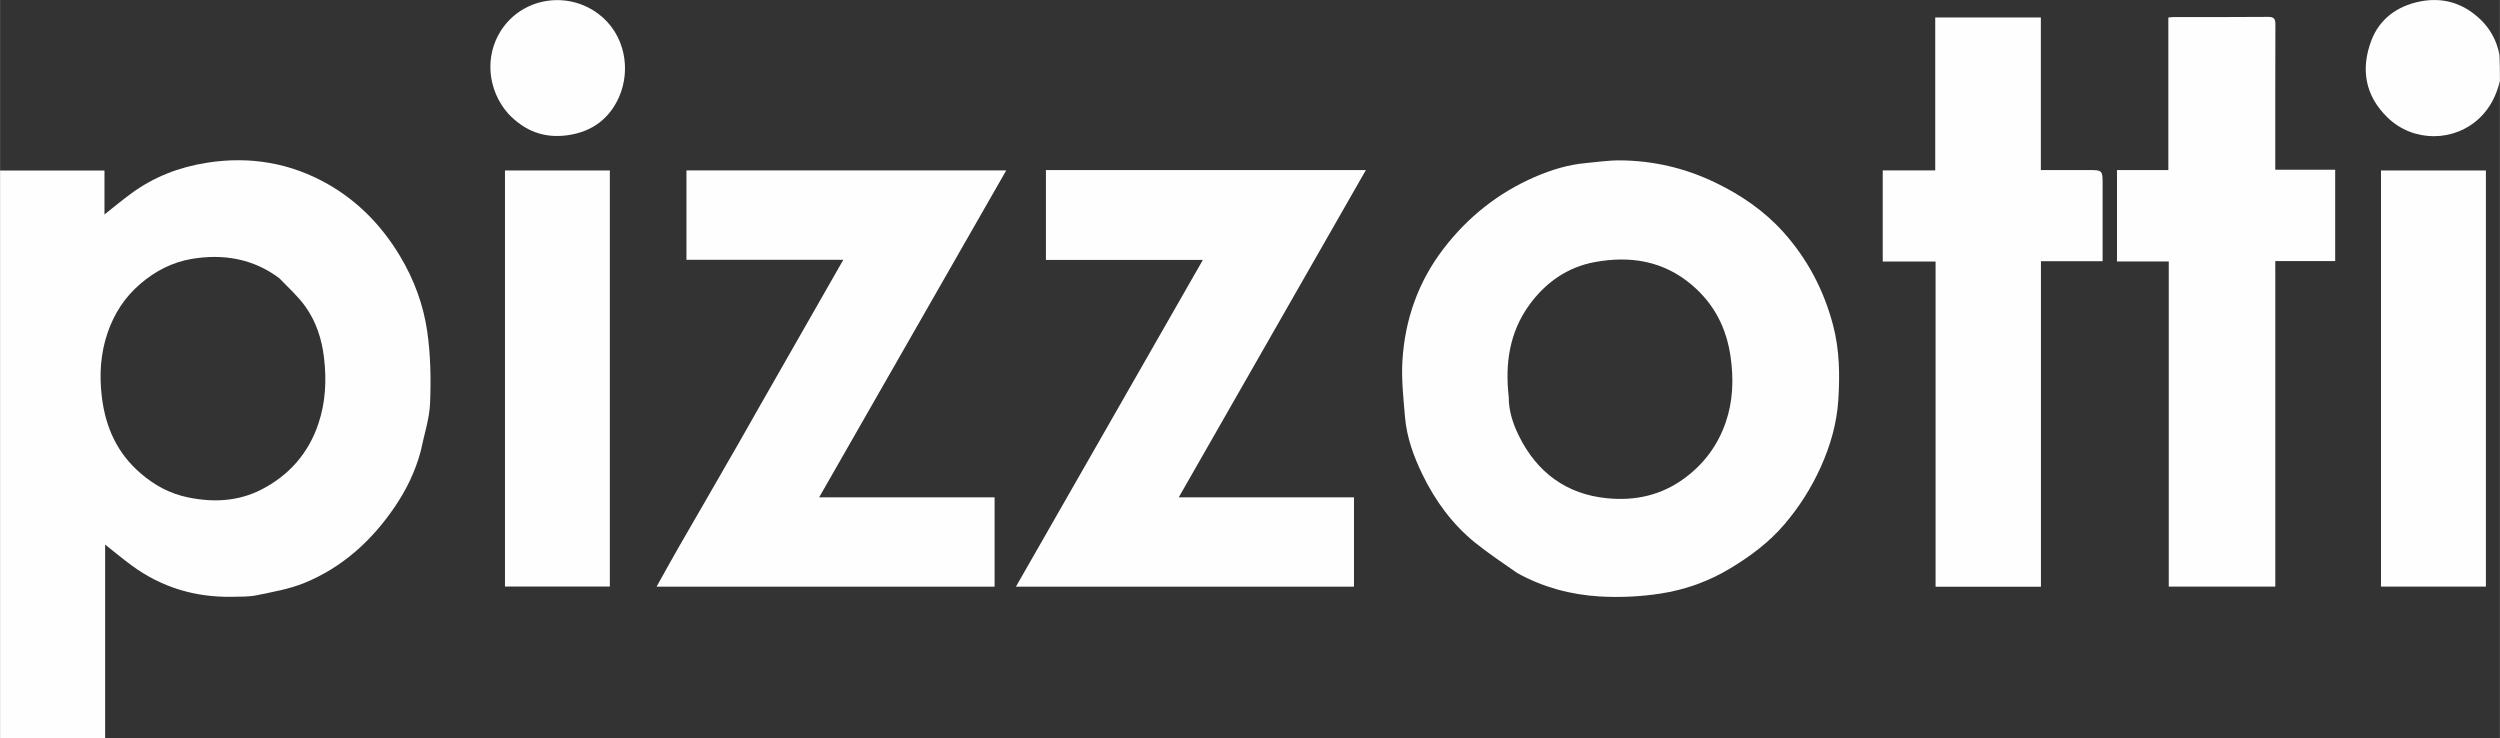
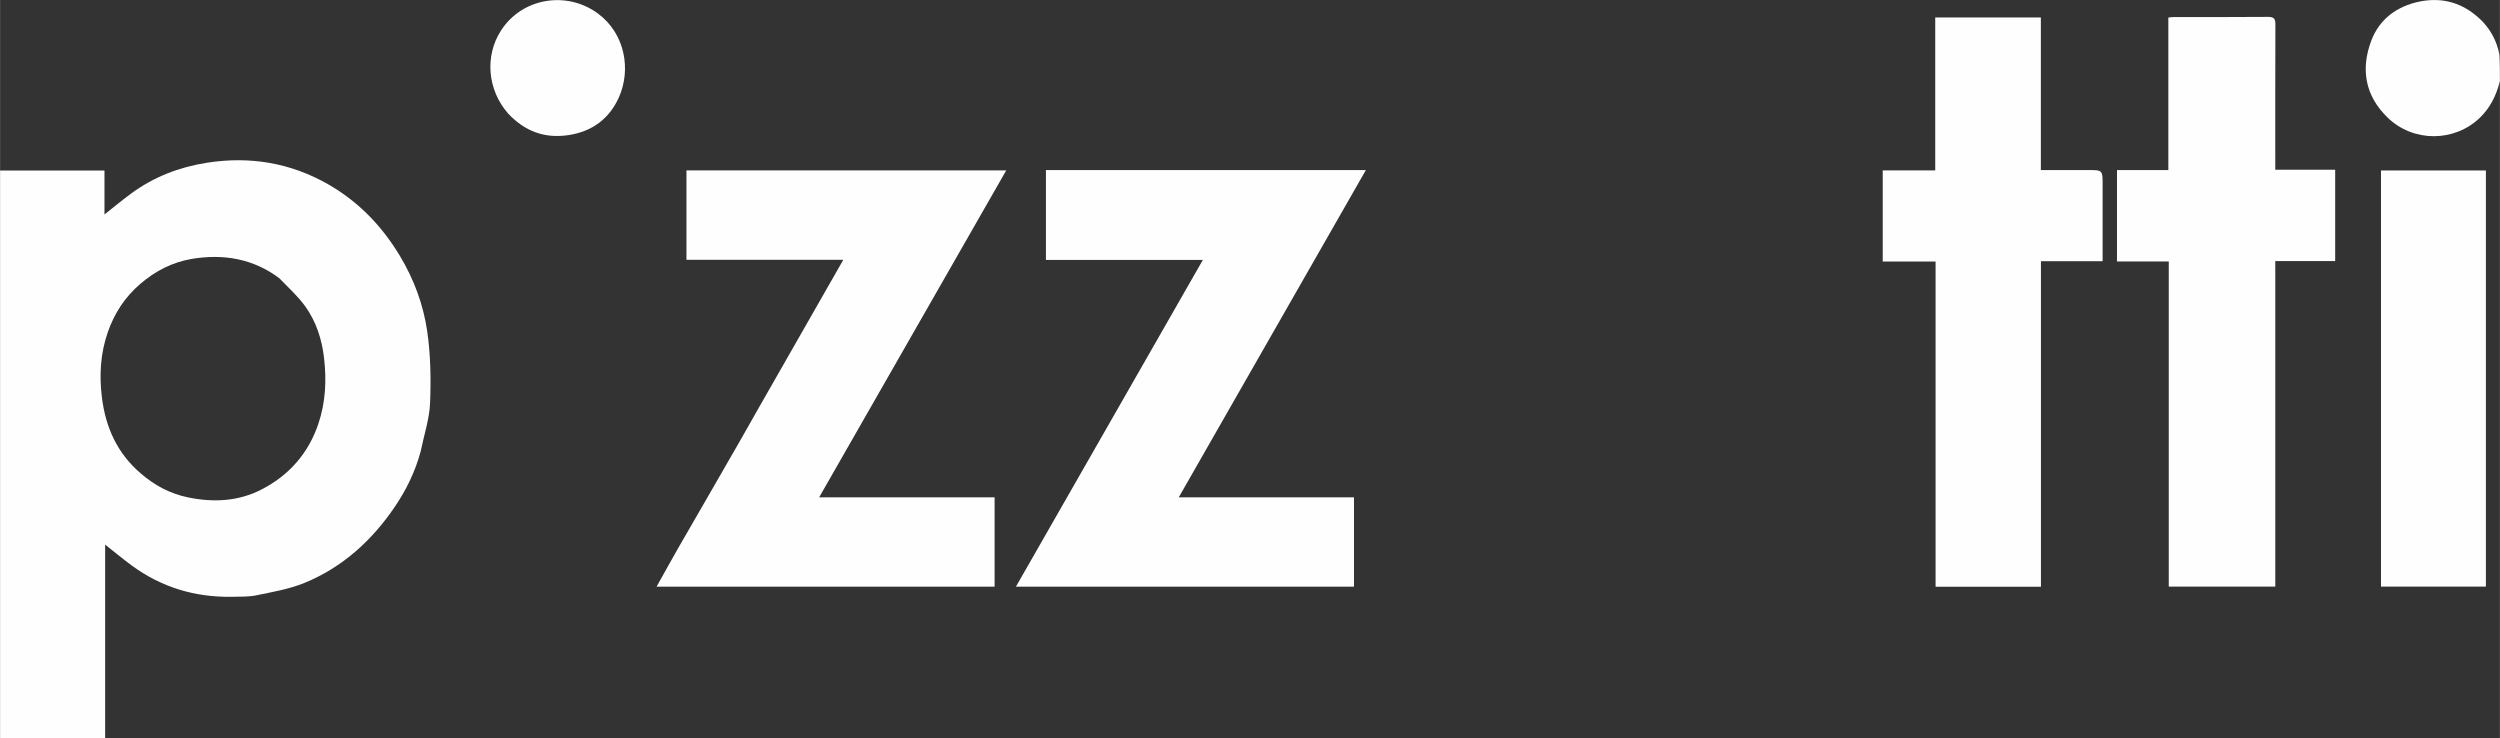
<svg xmlns="http://www.w3.org/2000/svg" xml:space="preserve" width="31.1mm" height="9.185mm" version="1.0" shape-rendering="geometricPrecision" text-rendering="geometricPrecision" image-rendering="optimizeQuality" fill-rule="evenodd" clip-rule="evenodd" viewBox="0 0 2198.5 649.34">
  <rect x="0" y="0" width="2198.5" height="649.34" fill="#333333" stroke="none" />
  <g id="Camada_x0020_1">
    <g id="_2419364506656">
      <path fill="#FEFEFE" fill-rule="nonzero" d="M2198.5 71.19c-3.08,12.66 -8.56,23.55 -17.52,32.24 -22.44,21.74 -58.65,21.86 -81.22,0.01 -20.27,-19.63 -23.7,-43.22 -14.28,-67.96 7.06,-18.52 22.3,-30.07 42.5,-34.14 20.25,-4.08 37.86,1.36 52.6,15.02 9.01,8.35 15.14,19.04 17.47,31.79 0.45,7.61 0.45,15.04 0.45,23.05z" />
      <g>
        <path fill="#FEFEFE" fill-rule="nonzero" d="M369.98 396.7c-4.85,18.01 -12.72,34.14 -22.87,49.07 -20.18,29.68 -46.01,53.19 -79.41,66.87 -13.24,5.43 -27.78,7.9 -41.91,10.84 -7.07,1.47 -14.54,1.24 -21.84,1.37 -32.21,0.57 -61.61,-8.17 -87.72,-27.19 -7.92,-5.77 -15.44,-12.1 -23.84,-18.73 0,57.03 0,113.58 0,170.39 -31.15,0 -61.54,0 -92.39,0 0,-166.21 0,-332.55 0,-499.34 30.22,0 60.76,0 91.81,0 0,12.58 0,25.41 0,38.65 8.29,-6.53 15.89,-12.91 23.89,-18.74 19.76,-14.41 41.78,-22.9 66.07,-26.74 37.99,-6.02 73.82,0.1 106.81,18.95 26.37,15.08 47.19,36.55 63.03,62.92 12.48,20.77 20.73,43.14 24.09,66.67 2.95,20.68 3.32,41.97 2.46,62.89 -0.57,13.95 -5.29,27.73 -8.19,42.1l0 0zm-124.37 -151.99c-23.05,-17.3 -49.31,-21.62 -76.88,-17.04 -16.91,2.81 -32.06,10.5 -45.48,22.04 -13.64,11.74 -22.79,25.94 -28.56,42.56 -6.43,18.55 -7.54,37.58 -5.15,57.1 3.29,26.74 13.58,49.42 34.38,67.17 12.23,10.45 25.53,17.64 41.51,20.92 22.5,4.62 44.29,3.44 64.58,-7.01 24.02,-12.39 41.09,-31.62 49.87,-57.63 6.44,-19.08 7.36,-38.51 4.99,-58.42 -1.95,-16.37 -6.94,-31.59 -16.39,-44.84 -6.33,-8.87 -14.65,-16.32 -22.88,-24.85z" />
      </g>
      <g>
-         <path fill="#FEFEFE" fill-rule="nonzero" d="M1334.24 503.93c-12.6,-8.83 -25.13,-17.13 -36.79,-26.5 -20.27,-16.31 -35.33,-37.03 -46.61,-60.28 -7.71,-15.9 -13.78,-32.63 -15.27,-50.43 -1.38,-16.4 -3.25,-32.97 -2.28,-49.31 2.15,-36.31 13.95,-69.74 36.21,-98.74 21.27,-27.72 47.96,-49.02 80.16,-63.01 14.44,-6.27 29.4,-10.86 45.19,-12.27 9.88,-0.88 19.78,-2.4 29.66,-2.34 29.42,0.18 57.42,6.74 84.03,19.56 22.49,10.84 42.82,24.73 59.48,43.19 21.38,23.71 35.95,51.36 44.08,82.41 5.64,21.55 5.94,43.52 4.57,65.34 -1.28,20.51 -6.94,40.3 -15.48,59.24 -8.33,18.47 -18.97,35.2 -32.18,50.62 -13.52,15.77 -29.74,27.77 -47.3,38.38 -19.07,11.53 -39.85,18.95 -61.57,22.26 -17.6,2.68 -35.81,3.56 -53.58,2.49 -25.19,-1.52 -49.53,-7.98 -72.31,-20.6l0 0zm-7.44 -154.72c-0.06,12.08 3.68,23.36 8.84,33.9 15.88,32.33 41.87,51.63 77.85,55.1 24.53,2.38 47.65,-2.54 68.32,-17.94 17.18,-12.8 28.93,-29 35.77,-48.73 6.44,-18.59 7.13,-37.94 4.38,-57.45 -3.58,-25.41 -14.31,-46.69 -34.12,-63.5 -25.17,-21.36 -54.37,-25.8 -85.4,-20.1 -24.16,4.44 -43.52,18.17 -57.78,37.98 -17.11,23.8 -21.24,51.1 -17.85,80.73z" />
-       </g>
+         </g>
      <path fill="#FEFEFE" fill-rule="nonzero" d="M668.39 356.62c24.48,-42.79 48.69,-85.2 73.18,-128.13 -46.34,0 -91.96,0 -137.93,0 0,-26.28 0,-52.28 0,-78.62 93.17,0 186.29,0 281.22,0 -55.01,96.13 -109.59,191.5 -164.53,287.51 52.04,0 103.03,0 154.31,0 0,26.26 0,52.27 0,78.58 -98.96,0 -197.77,0 -297.29,0 6.59,-11.77 12.89,-23.21 19.36,-34.55 7.47,-13.09 15.09,-26.08 22.62,-39.13 10.39,-18.01 20.78,-36.03 31.12,-54.07 5.95,-10.38 11.78,-20.82 17.94,-31.6z" />
      <path fill="#FEFEFE" fill-rule="nonzero" d="M966.3 149.55c78.11,0 155.6,0 234.87,0 -55.21,96.56 -109.74,191.92 -164.58,287.83 51.83,0 102.81,0 154.11,0 0,26.25 0,52.26 0,78.57 -98.93,0 -197.75,0 -297.3,0 54.8,-95.79 109.44,-191.29 164.4,-287.37 -46.44,0 -92.03,0 -138.02,0 0,-26.28 0,-52.28 0,-79.03 15.22,0 30.57,0 46.53,0z" />
      <path fill="#FEFEFE" fill-rule="nonzero" d="M2000.95 239.76c0,92.33 0,184.06 0,276.14 -31.27,0 -62.21,0 -93.69,0 0,-95.14 0,-190.29 0,-285.97 -15.42,0 -30.32,0 -45.53,0 0,-26.97 0,-53.39 0,-80.35 15.04,0 29.95,0 45.16,0 0,-44.92 0,-89.3 0,-134.17 1.82,-0.16 3.37,-0.42 4.92,-0.42 27.57,-0.03 55.14,0.12 82.7,-0.14 5.34,-0.05 6.55,1.75 6.52,6.75 -0.17,42.37 -0.1,84.74 -0.1,127.65 17.56,0 34.93,0 52.69,0 0,26.96 0,53.38 0,80.35 -17.24,0 -34.62,0 -52.69,0 0,3.54 0,6.55 0,10.16z" />
      <path fill="#FEFEFE" fill-rule="nonzero" d="M1794.77 42.14c0,35.97 0,71.33 0,107.41 14.01,0 27.72,0 41.42,0 12.9,0 12.9,0 12.9,13.12 0,22.18 0,44.36 0,67.07 -18.17,0 -35.95,0 -54.24,0 0,95.67 0,190.82 0,286.24 -31.05,0 -61.59,0 -92.66,0 0,-95.35 0,-190.49 0,-285.96 -15.69,0 -30.86,0 -46.48,0 0,-26.74 0,-53.16 0,-80.14 14.99,0 30.31,0 46.17,0 0,-45.07 0,-89.59 0,-134.51 31.08,0 61.61,0 92.89,0 0,8.62 0,17.39 0,26.77z" />
-       <path fill="#FEFEFE" fill-rule="nonzero" d="M444.03 444.64c0,-98.52 0,-196.42 0,-294.71 30.8,0 61.33,0 92.23,0 0,121.77 0,243.65 0,365.92 -30.41,0 -60.94,0 -92.23,0 0,-23.46 0,-47.02 0,-71.21z" />
      <path fill="#FEFEFE" fill-rule="nonzero" d="M2186.16 159.49c0,119.08 0,237.55 0,356.4 -30.84,0 -61.37,0 -92.25,0 0,-121.87 0,-243.76 0,-365.99 30.53,0 61.07,0 92.25,0 0,2.97 0,5.97 0,9.59z" />
      <path fill="#FEFEFE" fill-rule="nonzero" d="M446.76 99.82c-18.07,-20.65 -20.76,-50.43 -6.21,-72.99 18.68,-28.97 58.15,-35.15 85.44,-14.78 23.91,17.86 28.95,49.38 18.32,73.36 -8.32,18.77 -23.47,30.4 -44.85,33.47 -21.11,3.03 -38.1,-3.61 -52.69,-19.05z" />
    </g>
  </g>
</svg>